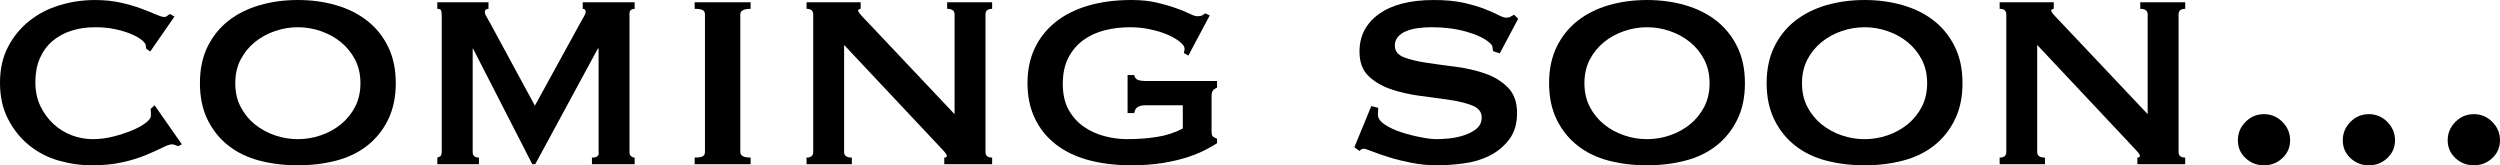
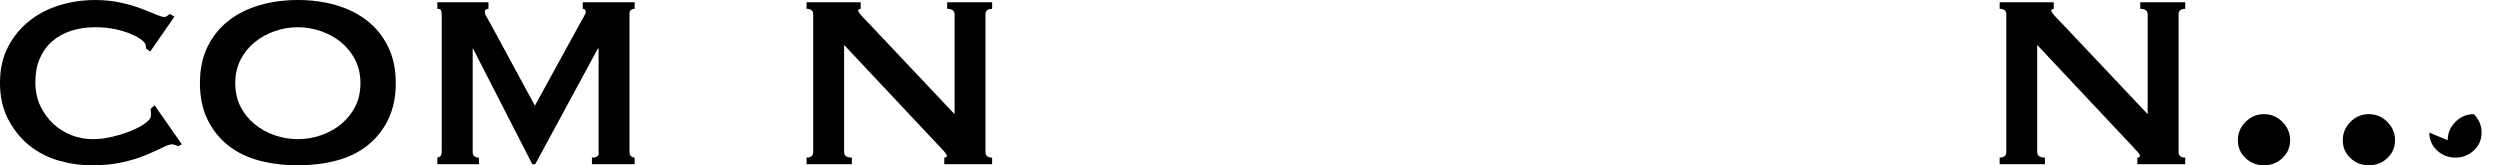
<svg xmlns="http://www.w3.org/2000/svg" id="_レイヤー_1" data-name="レイヤー_1" width="89.307mm" height="5.905mm" version="1.1" viewBox="0 0 253.154 16.737">
  <path d="M14.801,4.919c0-.047-.006-.097-.023-.146-.012-.05-.018-.111-.018-.188,0-.123-.123-.293-.369-.504-.252-.211-.604-.416-1.066-.615-.457-.199-.996-.363-1.617-.504-.627-.135-1.307-.205-2.051-.205-.896,0-1.711.12-2.443.357-.732.234-1.371.589-1.922,1.061-.545.475-.967,1.055-1.266,1.752s-.445,1.491-.445,2.385.164,1.699.498,2.405c.34.709.779,1.318,1.324,1.825.551.51,1.172.896,1.863,1.157.697.261,1.406.39,2.127.39.674,0,1.354-.085,2.051-.258.697-.176,1.33-.381,1.898-.615.574-.237,1.043-.492,1.4-.765.363-.272.539-.524.539-.747v-.299c0-.146-.012-.27-.035-.369l.41-.375,2.76,3.952-.375.185c-.299-.123-.51-.185-.633-.185-.199,0-.521.111-.967.337-.451.223-1.014.478-1.699.762-.686.287-1.477.527-2.385.727s-1.922.299-3.041.299c-1.143,0-2.273-.161-3.393-.483-1.113-.325-2.109-.841-2.982-1.55-.867-.706-1.576-1.588-2.121-2.643-.551-1.058-.82-2.282-.82-3.674s.27-2.61.82-3.653c.545-1.046,1.266-1.919,2.162-2.628s1.916-1.236,3.076-1.585c1.154-.349,2.338-.521,3.557-.521.943,0,1.811.088,2.59.261.785.176,1.477.375,2.074.598.592.223,1.09.422,1.488.595s.686.261.855.261c.129,0,.234-.035.316-.111.088-.076.182-.135.281-.188l.445.264-2.455,3.539-.41-.299Z" />
  <path d="M30.158,0c1.365,0,2.654.173,3.861.521,1.201.349,2.256.87,3.146,1.567.896.694,1.605,1.57,2.127,2.625.521,1.058.785,2.294.785,3.709s-.264,2.654-.785,3.709c-.521,1.061-1.23,1.934-2.127,2.631-.891.697-1.945,1.198-3.146,1.509-1.207.313-2.496.466-3.861.466s-2.654-.152-3.855-.466c-1.207-.311-2.256-.812-3.152-1.509s-1.6-1.57-2.127-2.631c-.521-1.055-.779-2.291-.779-3.709s.258-2.651.779-3.709c.527-1.055,1.23-1.931,2.127-2.625.896-.697,1.945-1.219,3.152-1.567,1.201-.349,2.49-.521,3.855-.521ZM30.158,2.757c-.797,0-1.57.132-2.326.393-.762.261-1.436.633-2.033,1.119s-1.078,1.075-1.436,1.77c-.363.697-.539,1.494-.539,2.385,0,.896.176,1.693.539,2.388.357.694.838,1.286,1.436,1.772.598.483,1.271.855,2.033,1.116.756.261,1.529.39,2.326.39s1.57-.129,2.332-.39c.756-.261,1.436-.633,2.033-1.116.592-.486,1.072-1.078,1.436-1.772.357-.694.539-1.491.539-2.388,0-.891-.182-1.688-.539-2.385-.363-.694-.844-1.283-1.436-1.77-.598-.486-1.277-.858-2.033-1.119-.762-.261-1.535-.393-2.332-.393Z" />
  <path d="M44.285,15.955c.123-.026.229-.073.316-.149s.129-.246.129-.521V1.641c0-.349-.029-.56-.094-.636-.059-.073-.176-.111-.352-.111V.226h5.18v.668c-.246,0-.369.111-.369.337,0,.1.041.231.129.39.088.164.217.393.393.691l4.547,8.388,4.582-8.353c.176-.296.311-.539.41-.727.1-.185.152-.316.152-.39,0-.226-.1-.337-.299-.337V.226h5.256v.668c-.123,0-.24.032-.352.094-.111.064-.17.193-.17.393v14.016c0,.199.059.343.17.428.111.088.229.132.352.132v.671h-4.324v-.671c.521,0,.744-.185.674-.56V4.919h-.076l-6.34,11.707h-.299l-6-11.707h.035-.07v10.477c0,.375.211.56.633.56v.671h-4.213v-.671Z" />
-   <path d="M70.342,15.955c.398,0,.674-.044.82-.132.152-.085.223-.229.223-.428V1.453c0-.196-.07-.343-.223-.428-.146-.085-.422-.132-.82-.132V.226h5.666v.668c-.691,0-1.043.188-1.043.56v13.942c0,.375.352.56,1.043.56v.671h-5.666v-.671Z" />
  <path d="M81.674,15.955c.445,0,.674-.185.674-.56V1.453c0-.372-.229-.56-.674-.56V.226h5.479v.668c-.17.026-.258.088-.258.188,0,.123.27.46.82,1.008l8.947,9.469V1.453c0-.372-.252-.56-.75-.56V.226h4.553v.668c-.451,0-.674.188-.674.56v13.942c0,.375.223.56.674.56v.671h-4.846v-.671c.17,0,.258-.062.258-.185,0-.1-.117-.275-.352-.524-.24-.249-.504-.533-.803-.858l-9.246-9.838v10.846c0,.375.264.56.785.56v.671h-4.588v-.671Z" />
-   <path d="M120.334,5.628l-.451-.258c.053-.252.076-.387.076-.41,0-.226-.158-.469-.486-.729-.322-.261-.744-.501-1.266-.727s-1.113-.401-1.77-.542c-.656-.135-1.324-.205-1.992-.205-.92,0-1.793.105-2.613.316-.82.214-1.541.551-2.162,1.008-.621.463-1.119,1.049-1.488,1.77-.375.724-.562,1.605-.562,2.648s.199,1.922.598,2.628c.398.709.914,1.28,1.547,1.714.633.437,1.336.753,2.109.952.768.199,1.512.296,2.232.296,1.072,0,2.086-.07,3.041-.223.955-.146,1.834-.434,2.625-.855v-2.35h-3.838c-.275,0-.51.056-.709.17-.199.111-.322.316-.369.615h-.674v-3.844h.674c.047.252.17.41.369.486s.434.111.709.111h7.307v.674c-.223.1-.375.211-.445.334-.076.123-.111.311-.111.557v3.545c0,.223.029.378.094.463.059.088.217.182.463.281v.445c-.223.152-.58.357-1.061.615-.486.264-1.096.519-1.828.768-.732.246-1.582.451-2.555.615-.967.158-2.051.24-3.24.24-1.617,0-3.076-.182-4.383-.539-1.307-.36-2.408-.902-3.316-1.623s-1.605-1.597-2.086-2.628c-.486-1.031-.727-2.206-.727-3.524s.24-2.49.727-3.521c.48-1.031,1.178-1.913,2.086-2.646.908-.735,2.01-1.292,3.316-1.679,1.307-.384,2.766-.577,4.383-.577.967,0,1.822.088,2.572.261.744.176,1.389.36,1.939.56.568.199,1.025.384,1.377.56.346.173.609.261.785.261.193,0,.346-.021.445-.056.1-.038.223-.117.369-.243l.451.226-2.162,4.061Z" />
-   <path d="M139.564,10.922c0,.1-.006.205-.018.319-.012.111-.018.229-.018.352,0,.375.234.715.709,1.025.469.311,1.037.574,1.693.785.662.211,1.318.378,1.98.501.656.126,1.172.185,1.547.185.346,0,.773-.023,1.283-.07.51-.053,1.014-.158,1.512-.319s.92-.384,1.266-.671.521-.662.521-1.137c0-.545-.305-.943-.914-1.192s-1.371-.442-2.291-.577c-.92-.138-1.916-.275-2.982-.41-1.066-.138-2.062-.36-2.982-.674-.92-.311-1.682-.756-2.291-1.342-.609-.58-.914-1.409-.914-2.479,0-1.588.656-2.856,1.975-3.803,1.318-.943,3.17-1.415,5.555-1.415,1.166,0,2.168.094,3,.278.832.188,1.535.393,2.109.615.568.223,1.037.428,1.395.615.363.188.627.281.803.281.199,0,.346-.032.445-.094s.229-.129.375-.205l.41.41-1.863,3.504-.674-.223c-.023-.152-.047-.299-.07-.448-.029-.149-.141-.299-.34-.448-.492-.422-1.266-.782-2.309-1.081-1.043-.296-2.215-.448-3.504-.448-.498,0-.967.035-1.418.094-.445.064-.844.17-1.189.316-.352.152-.621.343-.82.58-.199.234-.299.527-.299.876,0,.548.305.938.914,1.175.609.234,1.371.422,2.291.557.92.138,1.91.275,2.982.41,1.066.138,2.062.369,2.982.691s1.682.797,2.291,1.418.914,1.477.914,2.572c0,1.09-.27,1.986-.803,2.684-.533.694-1.195,1.242-1.992,1.641-.797.396-1.67.656-2.631.779-.955.126-1.857.188-2.701.188s-1.682-.082-2.514-.24c-.838-.164-1.594-.349-2.279-.562-.68-.211-1.26-.41-1.729-.595-.475-.185-.762-.278-.861-.278-.17,0-.322.073-.445.223l-.521-.375,1.717-4.172.703.185Z" />
-   <path d="M166.781,0c1.365,0,2.648.173,3.855.521s2.256.87,3.152,1.567c.891.694,1.6,1.57,2.121,2.625.527,1.058.785,2.294.785,3.709s-.258,2.654-.785,3.709c-.521,1.061-1.23,1.934-2.121,2.631-.896.697-1.945,1.198-3.152,1.509-1.207.313-2.49.466-3.855.466s-2.654-.152-3.861-.466c-1.207-.311-2.256-.812-3.146-1.509-.896-.697-1.605-1.57-2.127-2.631-.521-1.055-.785-2.291-.785-3.709s.264-2.651.785-3.709c.521-1.055,1.23-1.931,2.127-2.625.891-.697,1.939-1.219,3.146-1.567s2.49-.521,3.861-.521ZM166.781,2.757c-.797,0-1.576.132-2.332.393s-1.436.633-2.033,1.119c-.592.486-1.072,1.075-1.436,1.77-.357.697-.539,1.494-.539,2.385,0,.896.182,1.693.539,2.388.363.694.844,1.286,1.436,1.772.598.483,1.277.855,2.033,1.116s1.535.39,2.332.39c.791,0,1.57-.129,2.326-.39.762-.261,1.436-.633,2.033-1.116.598-.486,1.072-1.078,1.436-1.772.357-.694.539-1.491.539-2.388,0-.891-.182-1.688-.539-2.385-.363-.694-.838-1.283-1.436-1.77s-1.271-.858-2.033-1.119c-.756-.261-1.535-.393-2.326-.393Z" />
-   <path d="M188.812,0c1.365,0,2.648.173,3.855.521s2.256.87,3.152,1.567c.891.694,1.6,1.57,2.121,2.625.527,1.058.785,2.294.785,3.709s-.258,2.654-.785,3.709c-.521,1.061-1.23,1.934-2.121,2.631-.896.697-1.945,1.198-3.152,1.509-1.207.313-2.49.466-3.855.466s-2.654-.152-3.861-.466c-1.207-.311-2.256-.812-3.146-1.509-.896-.697-1.605-1.57-2.127-2.631-.521-1.055-.785-2.291-.785-3.709s.264-2.651.785-3.709c.521-1.055,1.23-1.931,2.127-2.625.891-.697,1.939-1.219,3.146-1.567s2.49-.521,3.861-.521ZM188.812,2.757c-.797,0-1.576.132-2.332.393s-1.436.633-2.033,1.119c-.592.486-1.072,1.075-1.436,1.77-.357.697-.539,1.494-.539,2.385,0,.896.182,1.693.539,2.388.363.694.844,1.286,1.436,1.772.598.483,1.277.855,2.033,1.116s1.535.39,2.332.39c.791,0,1.57-.129,2.326-.39.762-.261,1.436-.633,2.033-1.116.598-.486,1.072-1.078,1.436-1.772.357-.694.539-1.491.539-2.388,0-.891-.182-1.688-.539-2.385-.363-.694-.838-1.283-1.436-1.77s-1.271-.858-2.033-1.119c-.756-.261-1.535-.393-2.326-.393Z" />
  <path d="M202.488,15.955c.445,0,.674-.185.674-.56V1.453c0-.372-.229-.56-.674-.56V.226h5.479v.668c-.17.026-.258.088-.258.188,0,.123.27.46.82,1.008l8.947,9.469V1.453c0-.372-.252-.56-.75-.56V.226h4.553v.668c-.451,0-.674.188-.674.56v13.942c0,.375.223.56.674.56v.671h-4.846v-.671c.17,0,.258-.062.258-.185,0-.1-.117-.275-.352-.524-.24-.249-.504-.533-.803-.858l-9.246-9.838v10.846c0,.375.264.56.785.56v.671h-4.588v-.671Z" />
  <path d="M226.611,14.203c0-.721.258-1.342.779-1.866.521-.521,1.143-.779,1.863-.779s1.342.258,1.863.779c.521.524.785,1.146.785,1.866s-.264,1.321-.785,1.808-1.143.727-1.863.727-1.342-.24-1.863-.727-.779-1.087-.779-1.808Z" />
  <path d="M237.234,14.203c0-.721.258-1.342.779-1.866.521-.521,1.143-.779,1.863-.779s1.342.258,1.863.779c.521.524.785,1.146.785,1.866s-.264,1.321-.785,1.808-1.143.727-1.863.727-1.342-.24-1.863-.727-.779-1.087-.779-1.808Z" />
-   <path d="M247.857,14.203c0-.721.264-1.342.785-1.866.521-.521,1.143-.779,1.863-.779s1.342.258,1.863.779c.521.524.785,1.146.785,1.866s-.264,1.321-.785,1.808-1.143.727-1.863.727-1.342-.24-1.863-.727-.785-1.087-.785-1.808Z" />
+   <path d="M247.857,14.203c0-.721.264-1.342.785-1.866.521-.521,1.143-.779,1.863-.779c.521.524.785,1.146.785,1.866s-.264,1.321-.785,1.808-1.143.727-1.863.727-1.342-.24-1.863-.727-.785-1.087-.785-1.808Z" />
</svg>